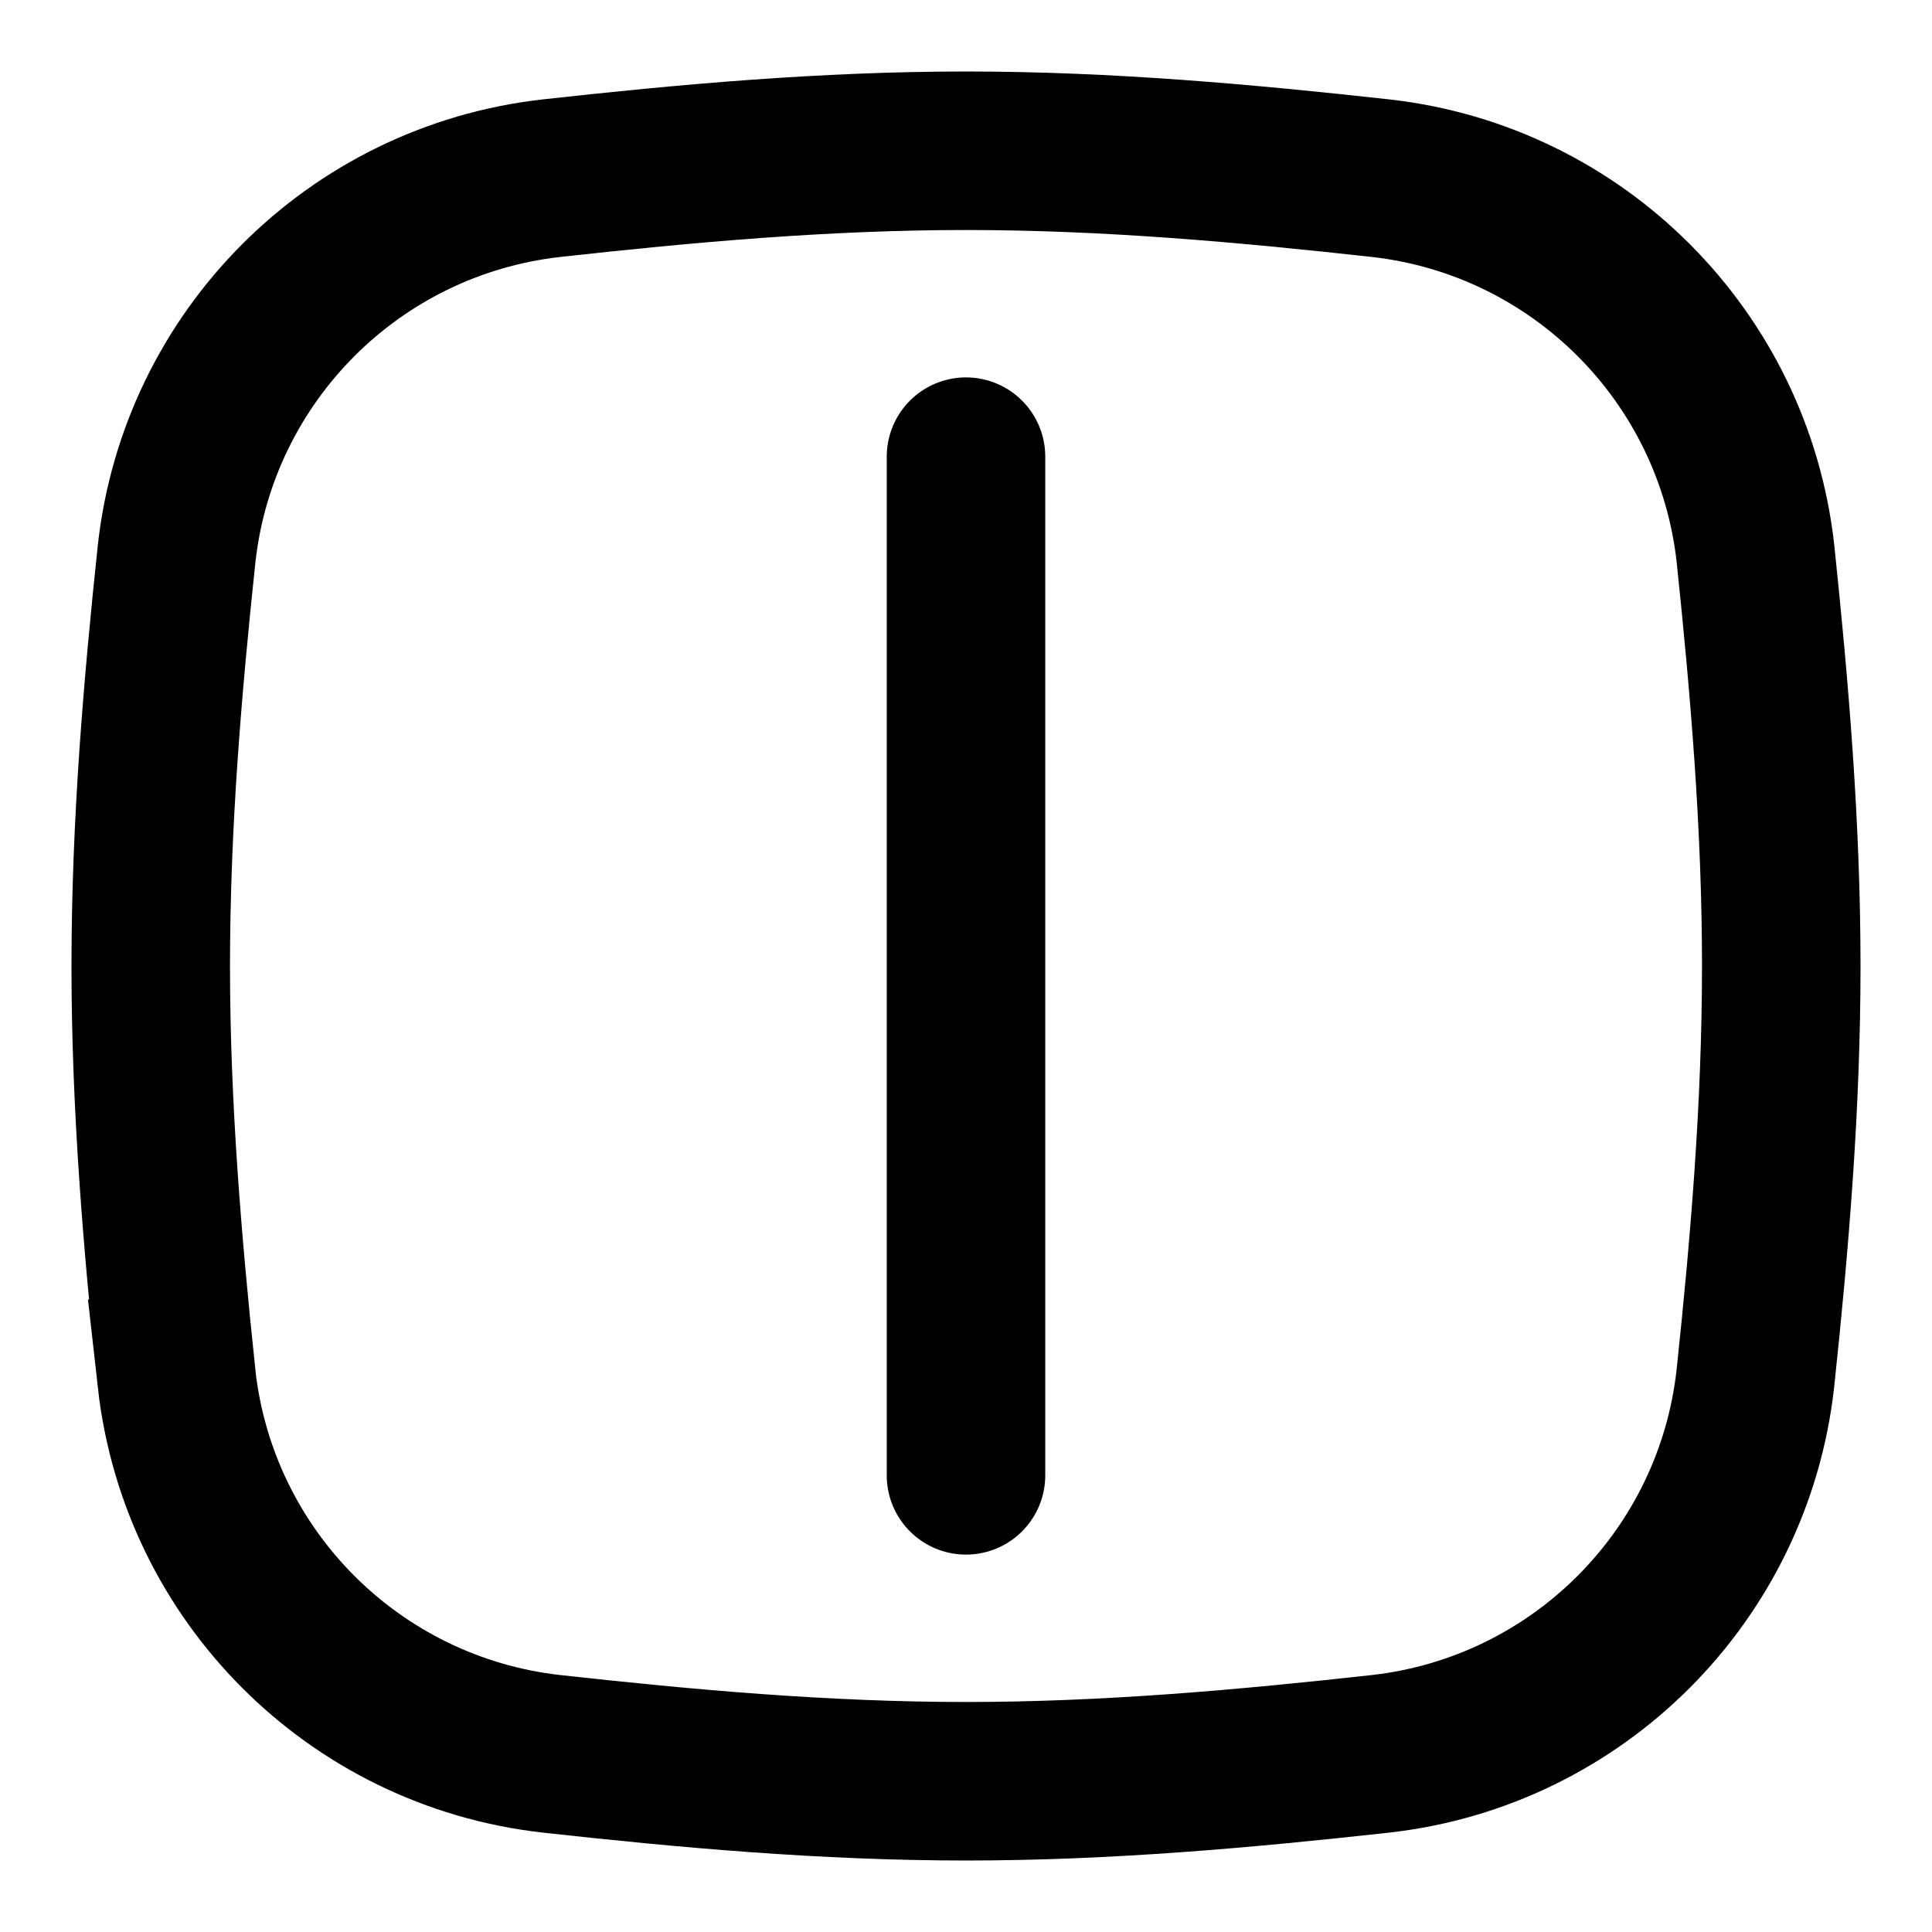
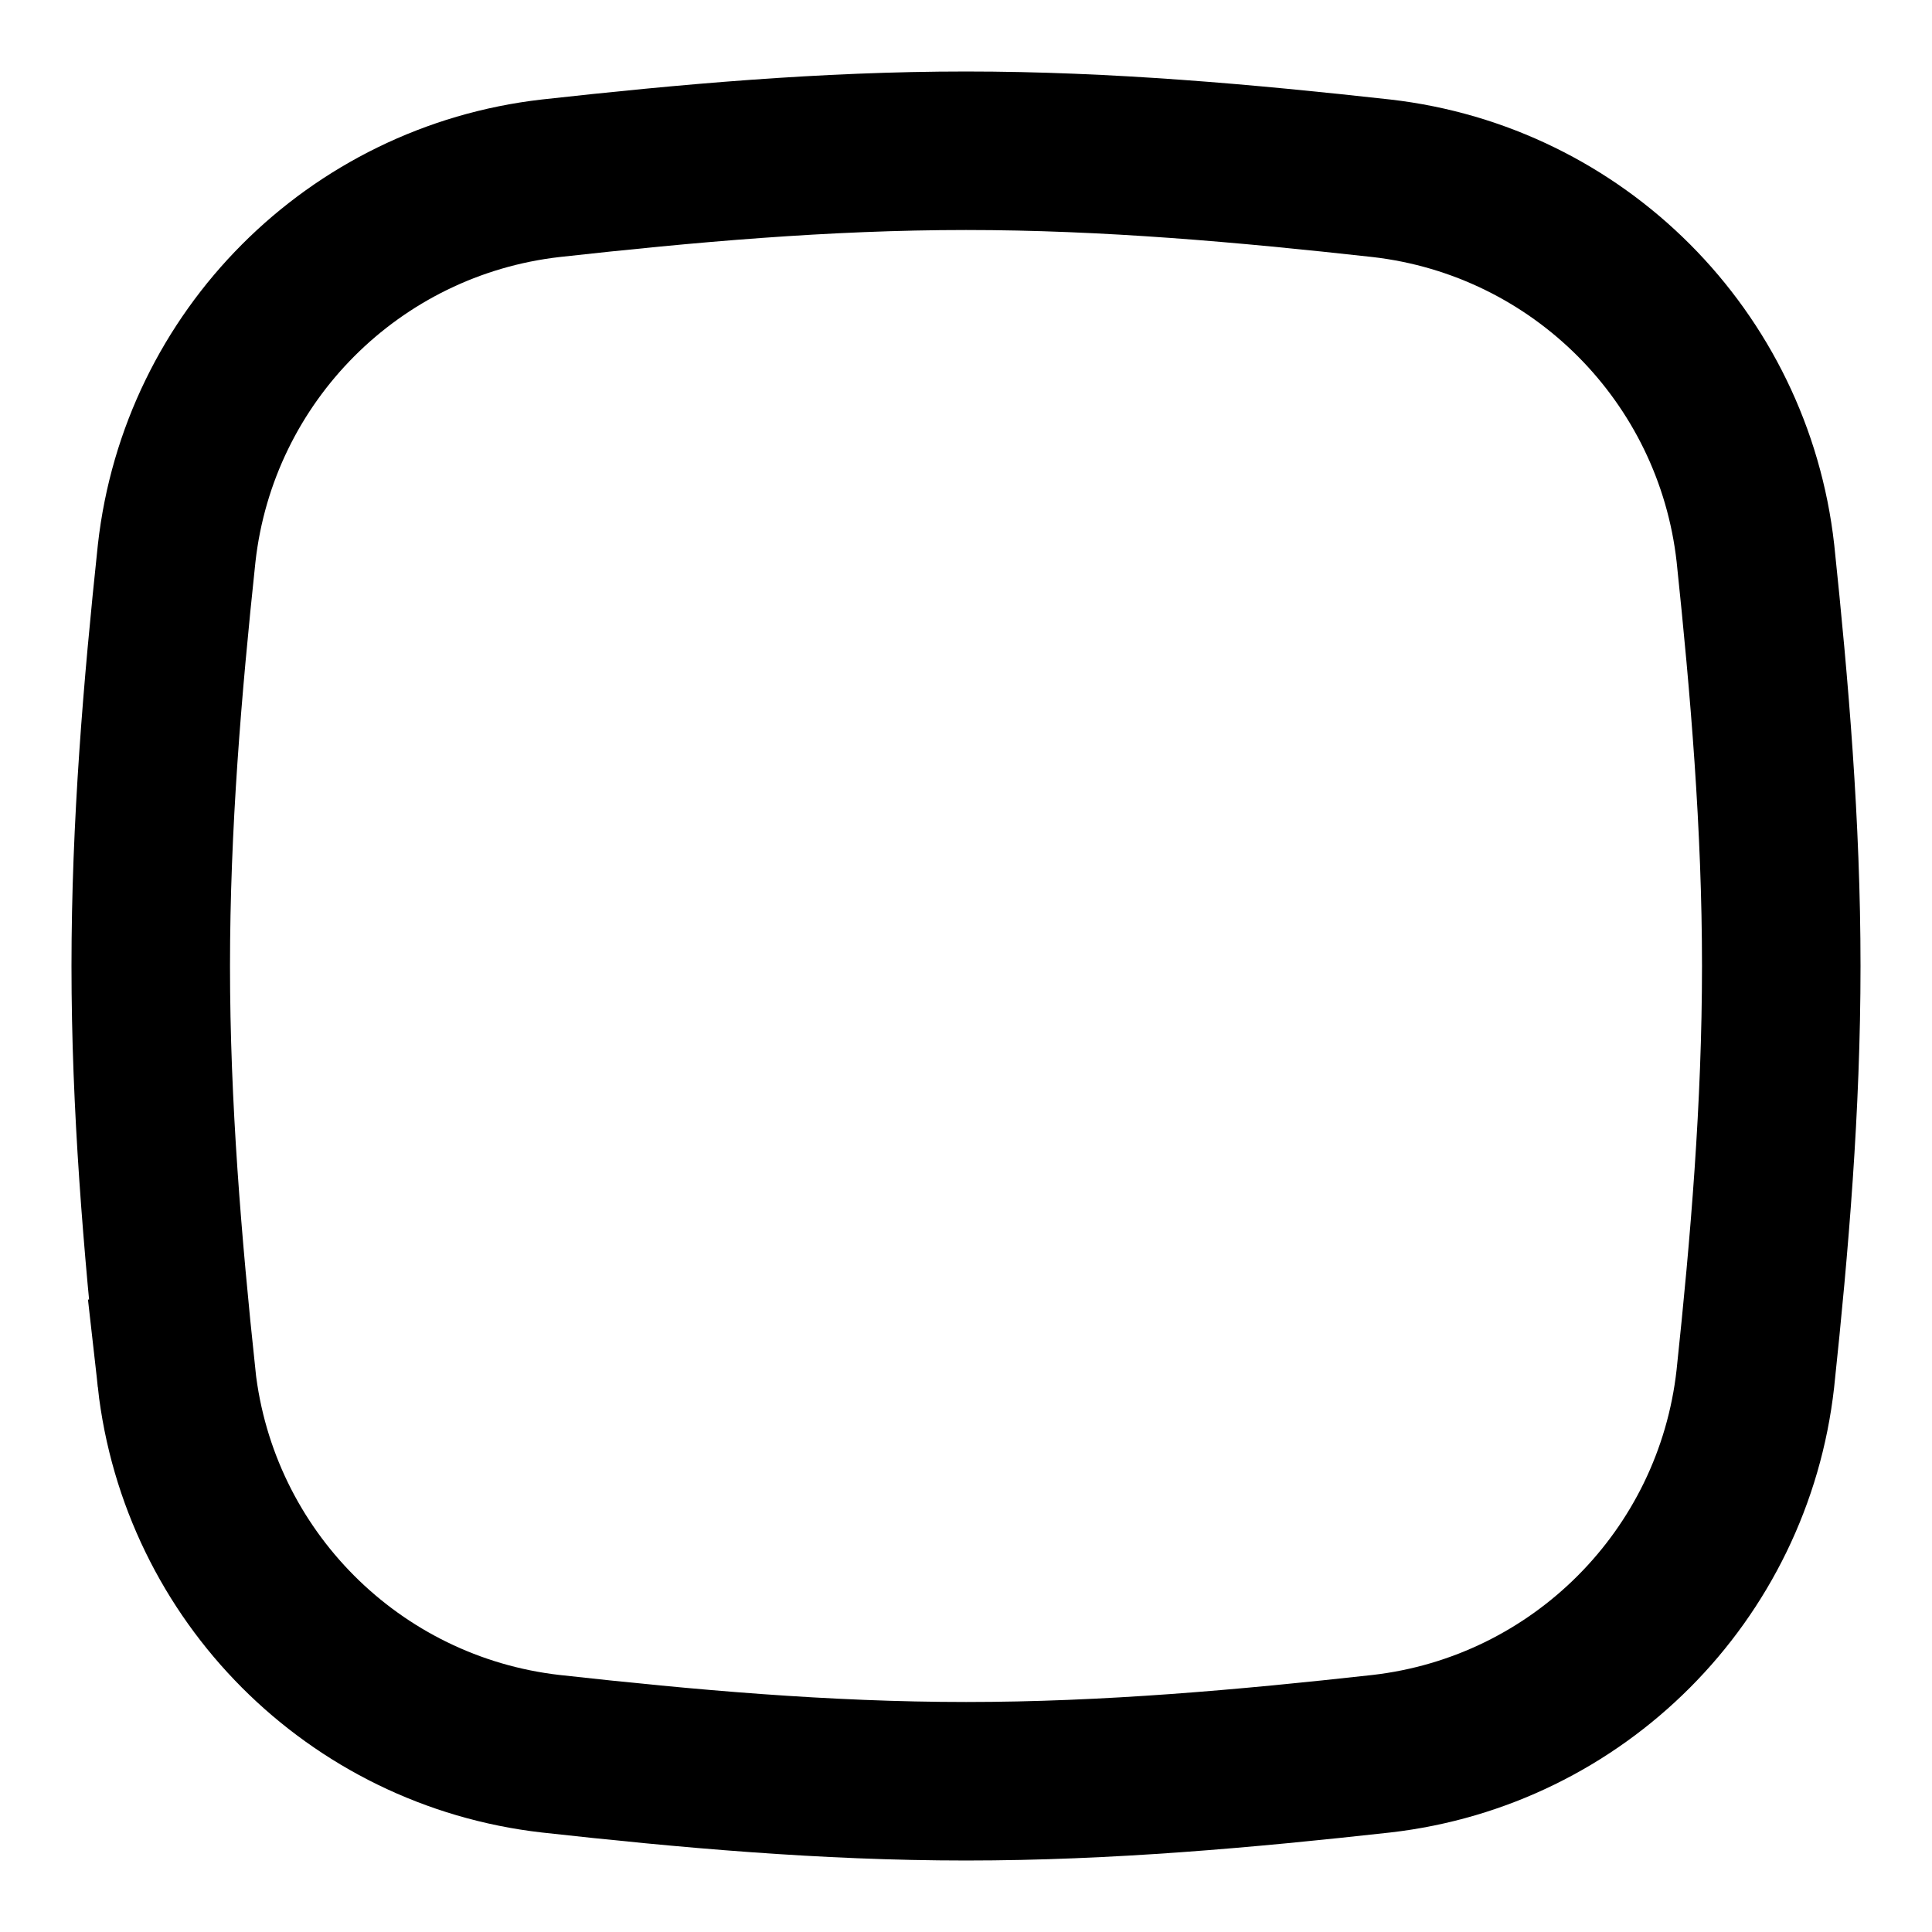
<svg xmlns="http://www.w3.org/2000/svg" id="Layer_1" data-name="Layer 1" viewBox="0 0 250 250">
  <defs>
    <style>
      .cls-1, .cls-2 {
        fill: none;
        stroke: #000;
        stroke-width: 20.512px;
      }

      .cls-2 {
        stroke-linecap: round;
      }
    </style>
  </defs>
  <path class="cls-1" d="M22.85,178.413c2.852,25.485,22.94,45.615,48.419,48.521,17.497,1.939,35.445,3.559,53.742,3.559s36.224-1.62,53.721-3.559c25.474-2.911,45.557-23.04,48.408-48.521,1.846-17.404,3.354-35.23,3.354-53.413s-1.518-36.03-3.343-53.413c-2.852-25.485-22.94-45.615-48.419-48.521-17.497-1.939-35.445-3.559-53.732-3.559s-36.235,1.62-53.732,3.559c-25.474,2.911-45.557,23.04-48.408,48.521-1.846,17.404-3.354,35.23-3.354,53.413s1.518,36.03,3.344,53.413h0Z" />
-   <line class="cls-2" x1="125" y1="59.091" x2="125" y2="190.909" />
</svg>